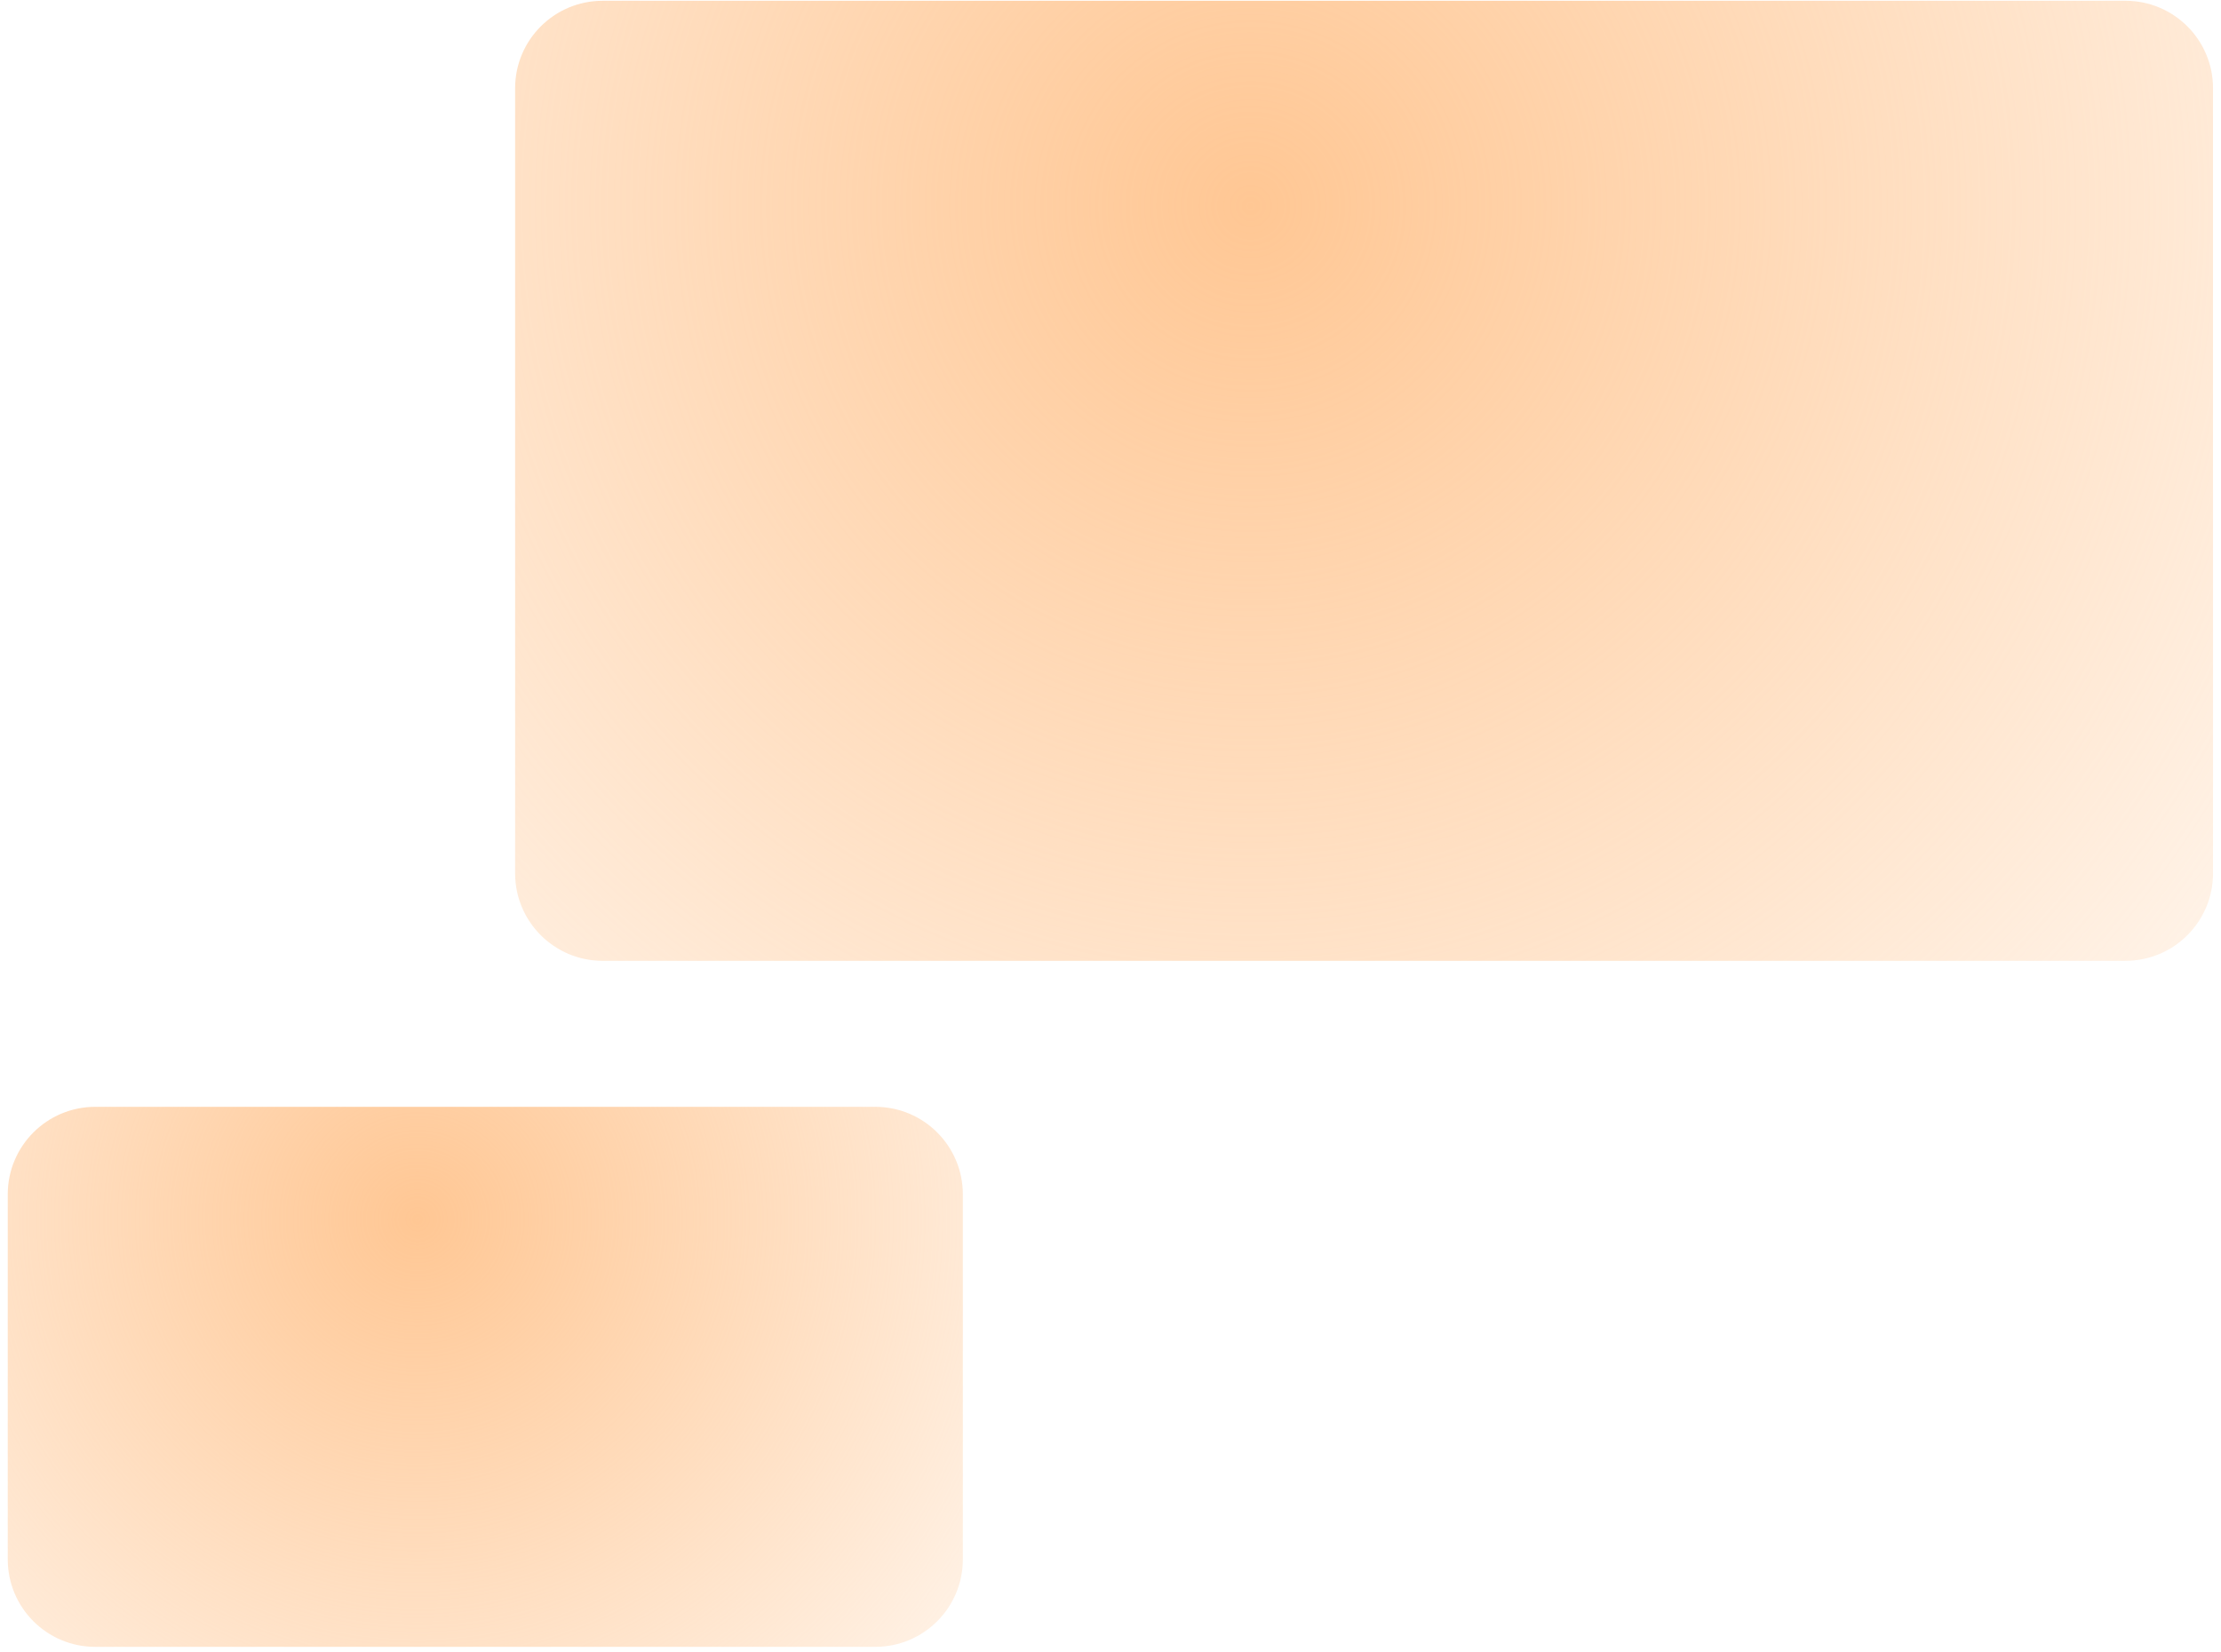
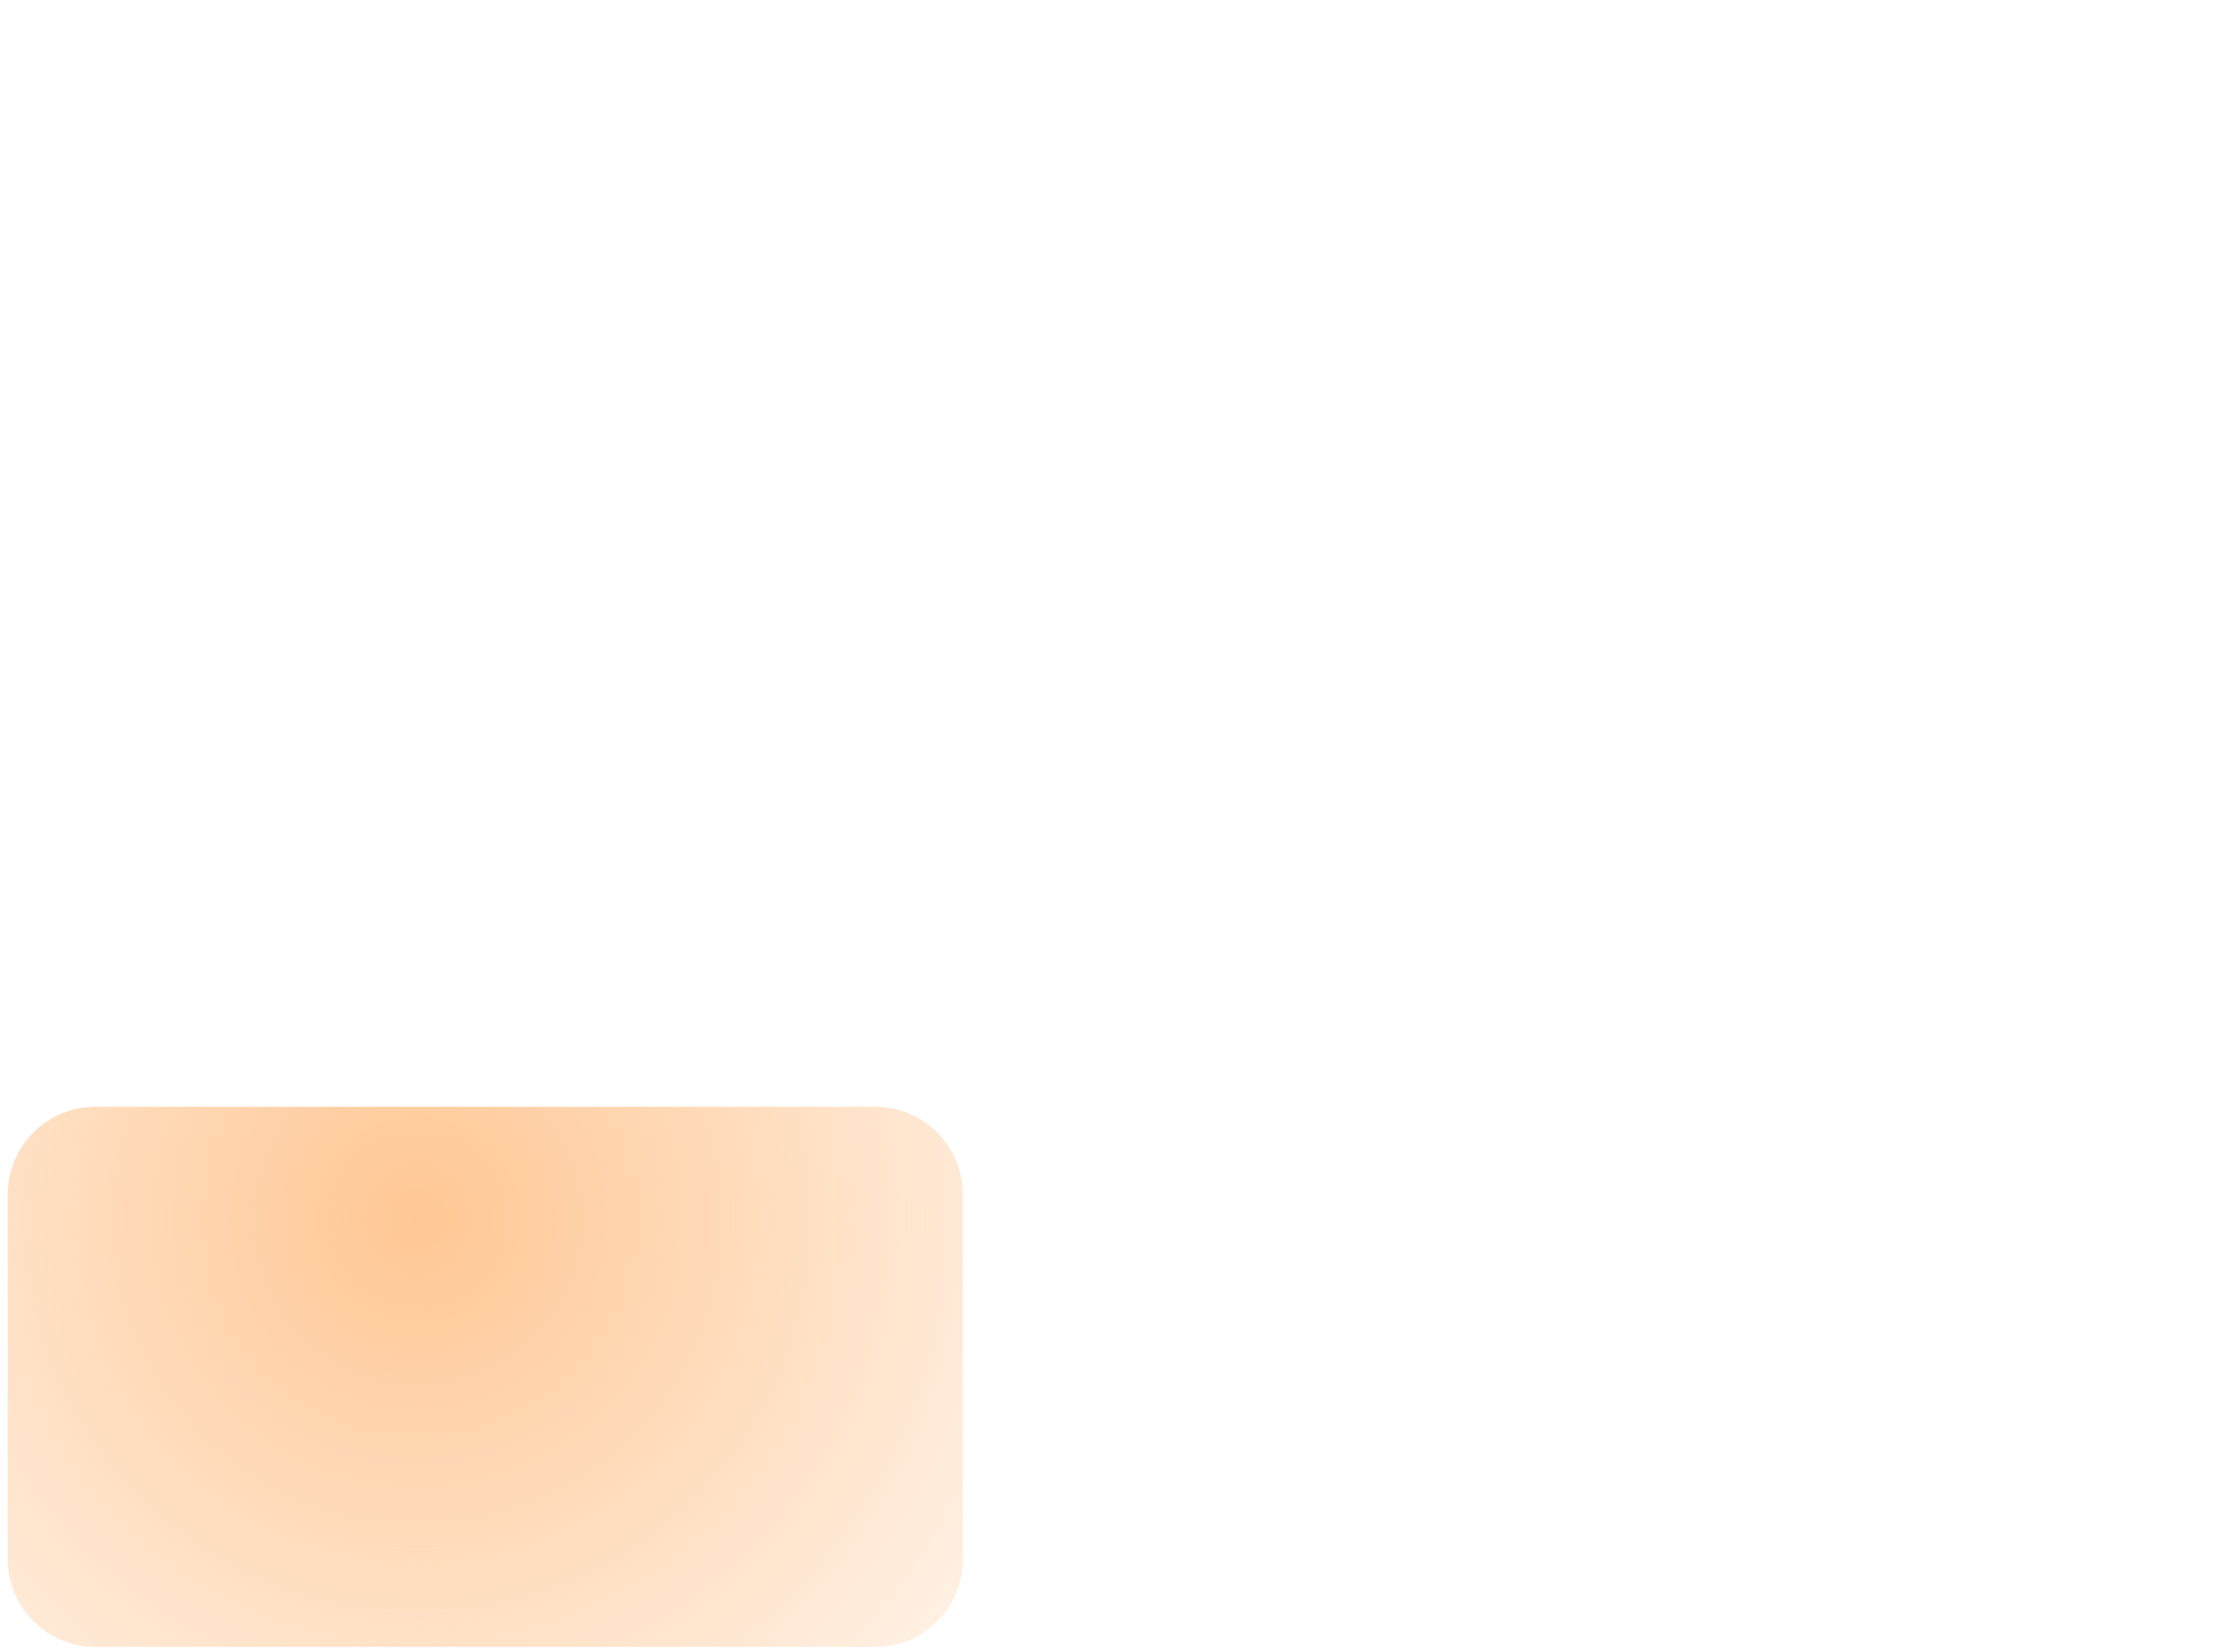
<svg xmlns="http://www.w3.org/2000/svg" width="254" height="189" fill="none">
-   <path fill="url(#a)" d="M243.08.089c5.528 0 10.009 4.48 10.009 10.009V99.9c0 5.528-4.481 10.009-10.009 10.009l-174.161.001c-5.528 0-10.009-4.481-10.009-10.01V10.099C58.91 4.571 63.391.09 68.92.09L243.08.089Z" />
  <path fill="url(#b)" d="M100.104 126.613c5.528 0 10.009 4.481 10.009 10.008v41.758c0 5.527-4.481 10.008-10.009 10.008l-89.209.001c-5.527 0-10.008-4.481-10.008-10.009v-41.757c0-5.528 4.48-10.009 10.008-10.009h89.209Z" />
  <defs>
    <radialGradient id="a" cx="0" cy="0" r="1" gradientTransform="matrix(-356.323 -30.065 30.065 -356.324 142.031 23.037)" gradientUnits="userSpaceOnUse">
      <stop stop-color="#FF7A01" stop-opacity=".3" />
      <stop offset="0" stop-color="#FFC794" />
      <stop offset=".51" stop-color="#FFC794" stop-opacity="0" />
    </radialGradient>
    <radialGradient id="b" cx="0" cy="0" r="1" gradientTransform="rotate(-175.177 26.759 68.757) scale(201.145)" gradientUnits="userSpaceOnUse">
      <stop stop-color="#FF7A01" stop-opacity=".3" />
      <stop offset="0" stop-color="#FFC794" />
      <stop offset=".51" stop-color="#FFC794" stop-opacity="0" />
    </radialGradient>
  </defs>
</svg>